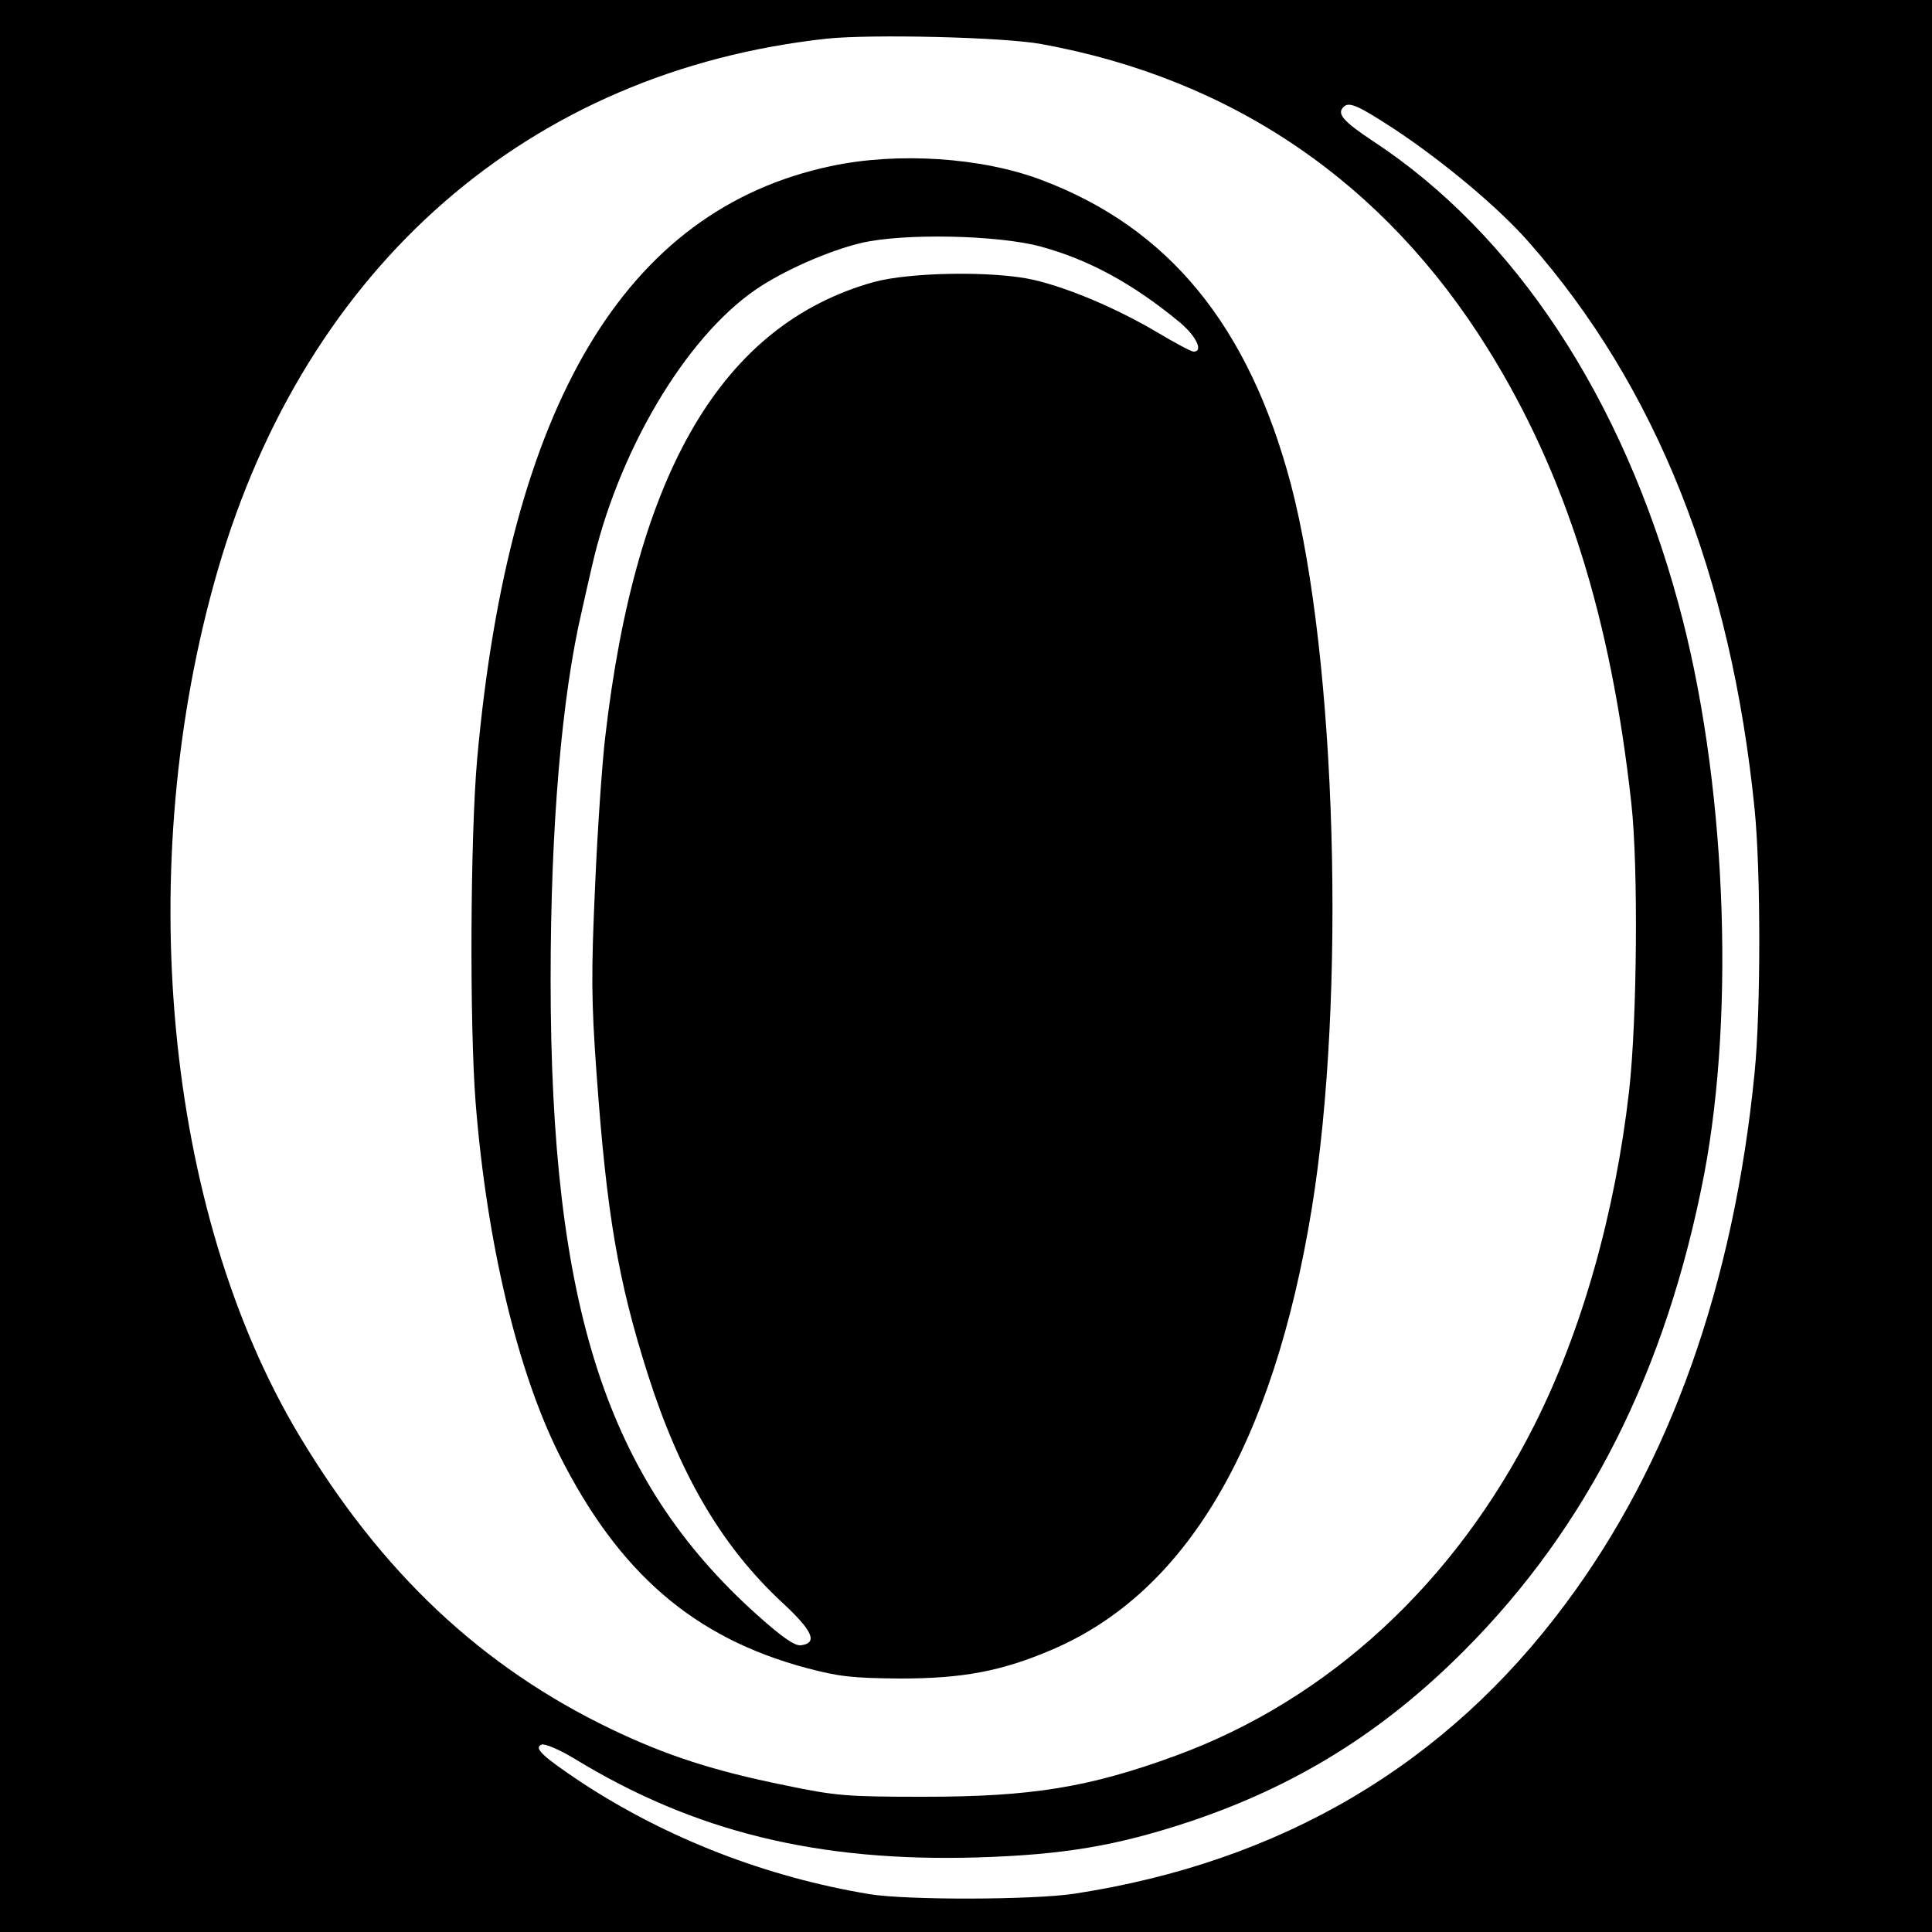
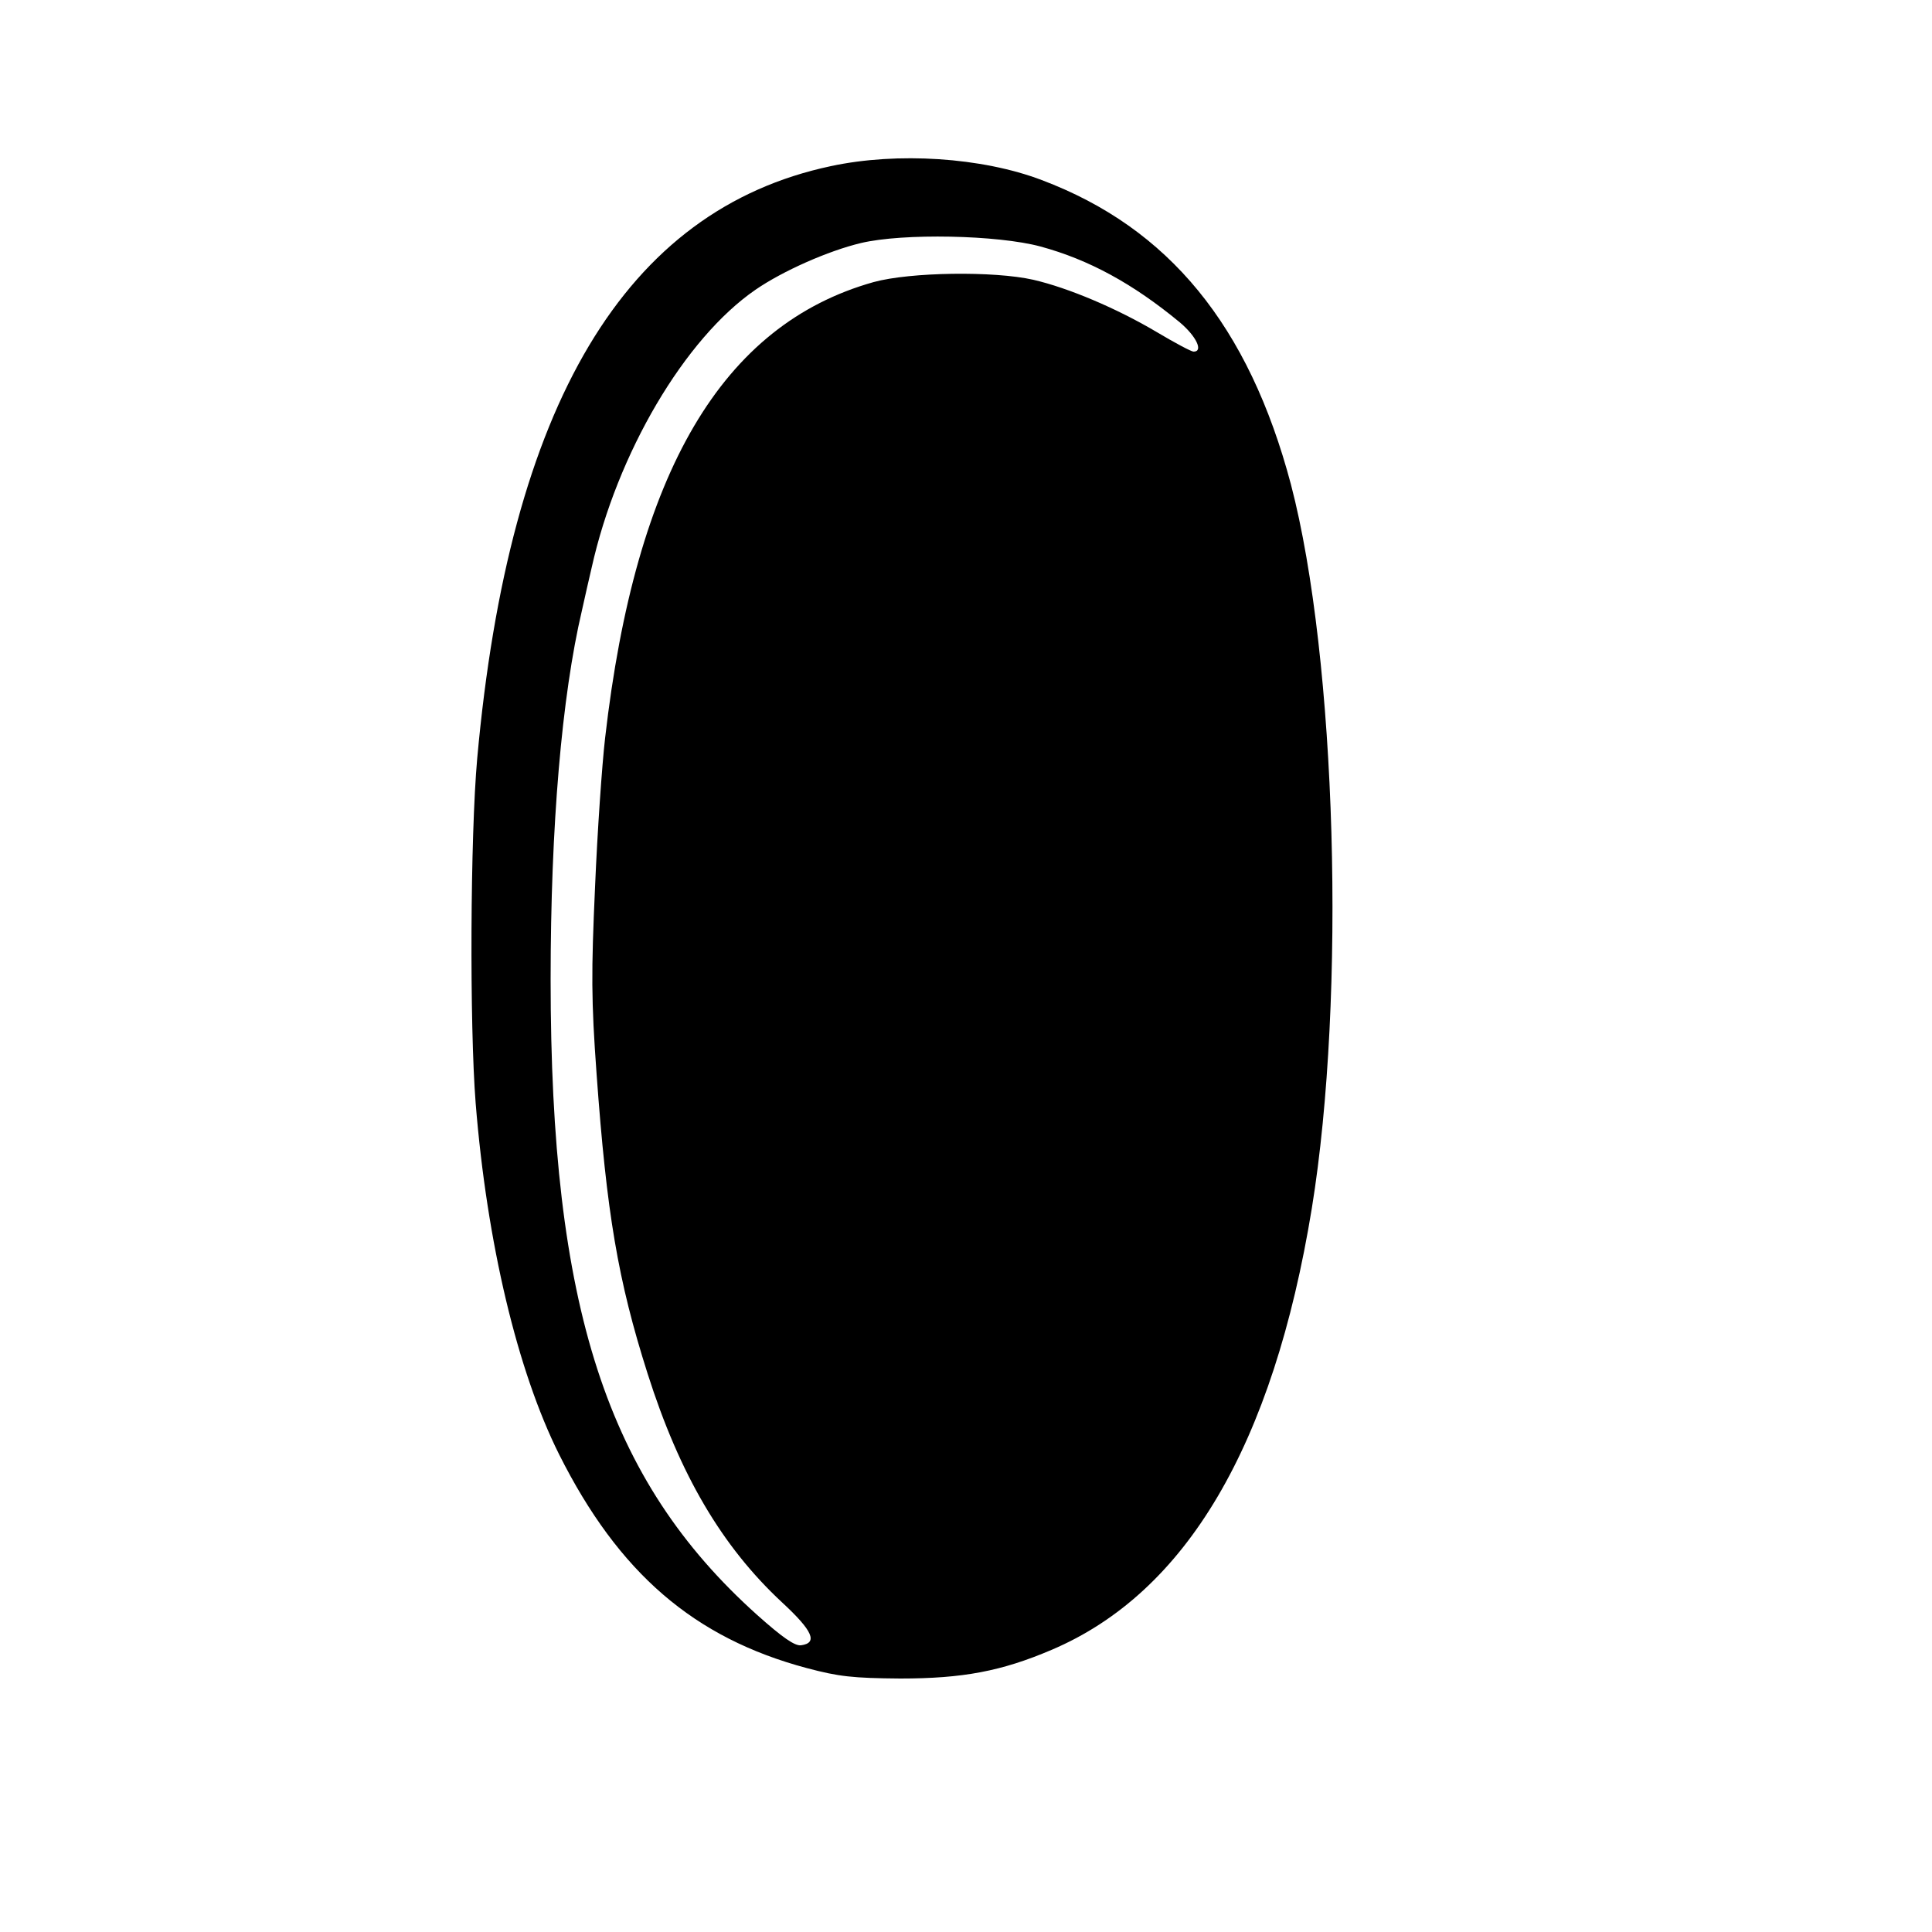
<svg xmlns="http://www.w3.org/2000/svg" version="1" width="666.667" height="666.667" viewBox="0 0 500 500">
-   <path d="M0 250v250h500V0H0v250zM269.5 11.4c49.5 9 88.9 35.9 115.7 79.1 20 32.2 31.7 69.2 37 117.5 1.8 16.2 1.5 55.9-.6 74.4-3.6 31.5-12.2 62-24.5 86.4-20.6 40.9-53.3 71.1-92.9 85.6-22.4 8.2-37.3 10.6-65.1 10.6-19.9 0-22.7-.2-36.1-3-18.2-3.7-30.4-7.6-44.8-14.5-33.5-16.1-59.4-40.4-80.7-75.9-34.9-58.1-43.3-147.8-21.1-224.2C79.3 68.7 137 18.4 214 10c11.7-1.2 45.7-.4 55.5 1.4zM361 33.5c12.5 8.3 26.8 20.2 34.6 29.1 33 37.4 52.4 86.2 58.5 146.9 1.6 16 1.6 51.8 0 68-5.4 54.9-21.9 101.3-48.9 137.5-31 41.8-73.7 66.9-127.2 75.1-10.8 1.6-43.2 1.7-53 .1-26.6-4.4-52.4-14.4-74.5-28.9-10.2-6.8-12.5-9-10.3-9.8.8-.3 4.6 1.3 8.4 3.6 31.1 19 63.1 26.8 104.4 25.6 22.4-.7 35.9-3 54.7-9.2 27.8-9.3 50.3-23.3 71.3-44.4 31.9-32 52.2-72.4 62-123 8.2-43 5.6-103.1-6.6-147.8-14.5-53.4-42.4-95.7-79.1-119.8-7.7-5.1-9.4-7.1-7.6-8.8 1.4-1.5 3.8-.4 13.3 5.8z" />
-   <path d="M215 43c-53.2 11.3-83.2 61.6-91.5 153.3-1.8 20.1-2 68.9-.4 89.2 2.9 36.1 10.8 69.3 21.6 90.9 15.4 30.7 34.9 47.5 64.1 55.3 8.3 2.2 11.8 2.6 24.2 2.7 16.2 0 26.2-1.9 39.1-7.4 34.9-14.8 57.4-53 67.4-114.3 8.9-54.8 6.4-142.2-5.4-187.3-10.9-41.1-31.6-66.4-64.5-78.8-15.5-5.9-37.4-7.3-54.6-3.6zm54.3 20.8c12.5 3.4 23.9 9.6 36 19.6 4.3 3.6 6.2 7.6 3.6 7.6-.6 0-4.9-2.3-9.6-5.1-10.3-6.1-22.8-11.4-31.9-13.5-10.2-2.3-31.8-2-41.3.6-39.2 11-61.6 49.1-69.5 118-.8 6.9-2 24.2-2.6 38.5-1 22.2-1 29.3.4 48.5 2.6 36 5.5 53.3 13.2 77.5 8.3 26.1 19.2 44.7 34.8 59.2 8 7.4 9.3 10.5 4.9 11.1-1.6.2-4.8-2-11.4-7.9-38.9-34.9-53.4-79.6-53.4-164.4 0-39.8 2.9-73.4 8.1-95.5.8-3.6 1.9-8.5 2.5-11 6.6-29.7 24.1-59.4 42.4-72 7.1-4.9 18.9-10.1 27.3-12.1 10.9-2.6 35.4-2.1 46.5.9z" />
+   <path d="M215 43c-53.2 11.3-83.2 61.6-91.5 153.3-1.8 20.1-2 68.9-.4 89.2 2.9 36.1 10.8 69.3 21.6 90.9 15.4 30.7 34.9 47.5 64.1 55.3 8.3 2.2 11.8 2.6 24.2 2.7 16.2 0 26.2-1.9 39.1-7.4 34.9-14.8 57.4-53 67.4-114.3 8.9-54.8 6.4-142.2-5.4-187.3-10.9-41.1-31.6-66.4-64.5-78.8-15.5-5.9-37.4-7.3-54.6-3.6zm54.3 20.8c12.5 3.4 23.9 9.6 36 19.6 4.3 3.6 6.2 7.6 3.6 7.6-.6 0-4.9-2.3-9.6-5.1-10.3-6.1-22.8-11.4-31.9-13.5-10.2-2.3-31.8-2-41.3.6-39.2 11-61.6 49.1-69.5 118-.8 6.9-2 24.2-2.6 38.5-1 22.2-1 29.3.4 48.5 2.6 36 5.5 53.3 13.2 77.5 8.3 26.1 19.2 44.7 34.8 59.2 8 7.4 9.3 10.5 4.9 11.1-1.6.2-4.8-2-11.4-7.9-38.9-34.9-53.4-79.6-53.4-164.4 0-39.8 2.9-73.4 8.1-95.5.8-3.6 1.9-8.5 2.5-11 6.6-29.7 24.1-59.4 42.4-72 7.1-4.9 18.9-10.1 27.3-12.1 10.9-2.6 35.4-2.1 46.5.9" />
</svg>